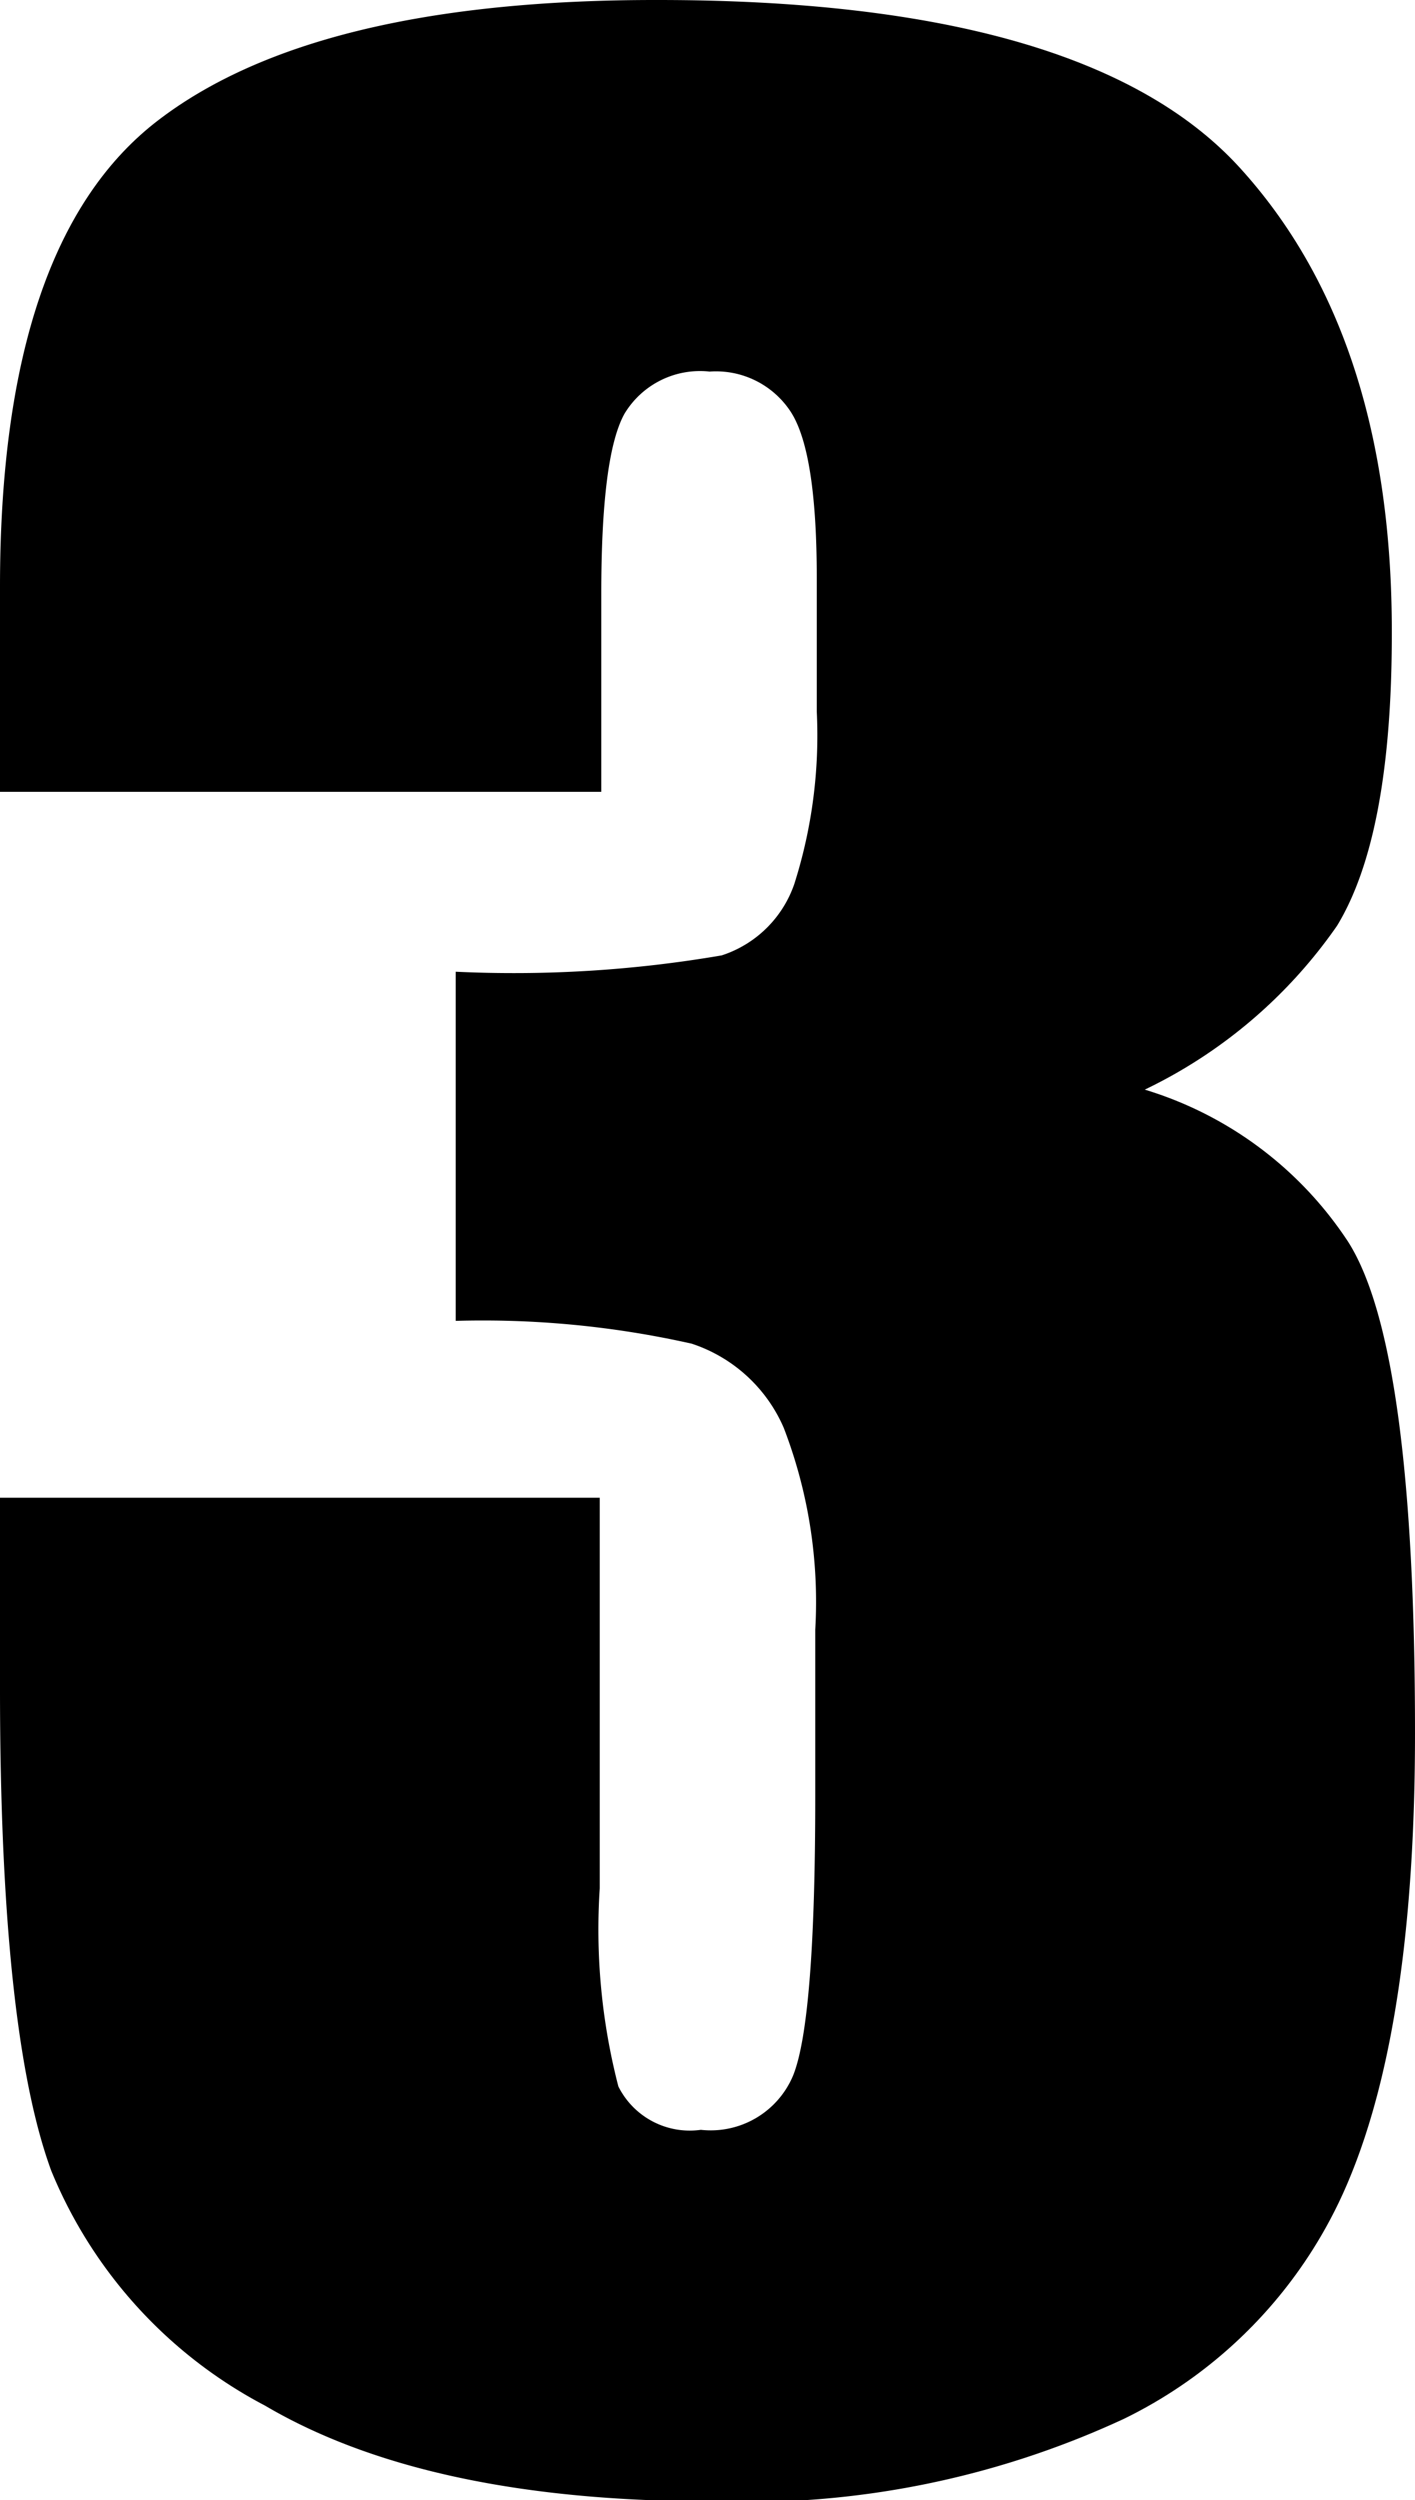
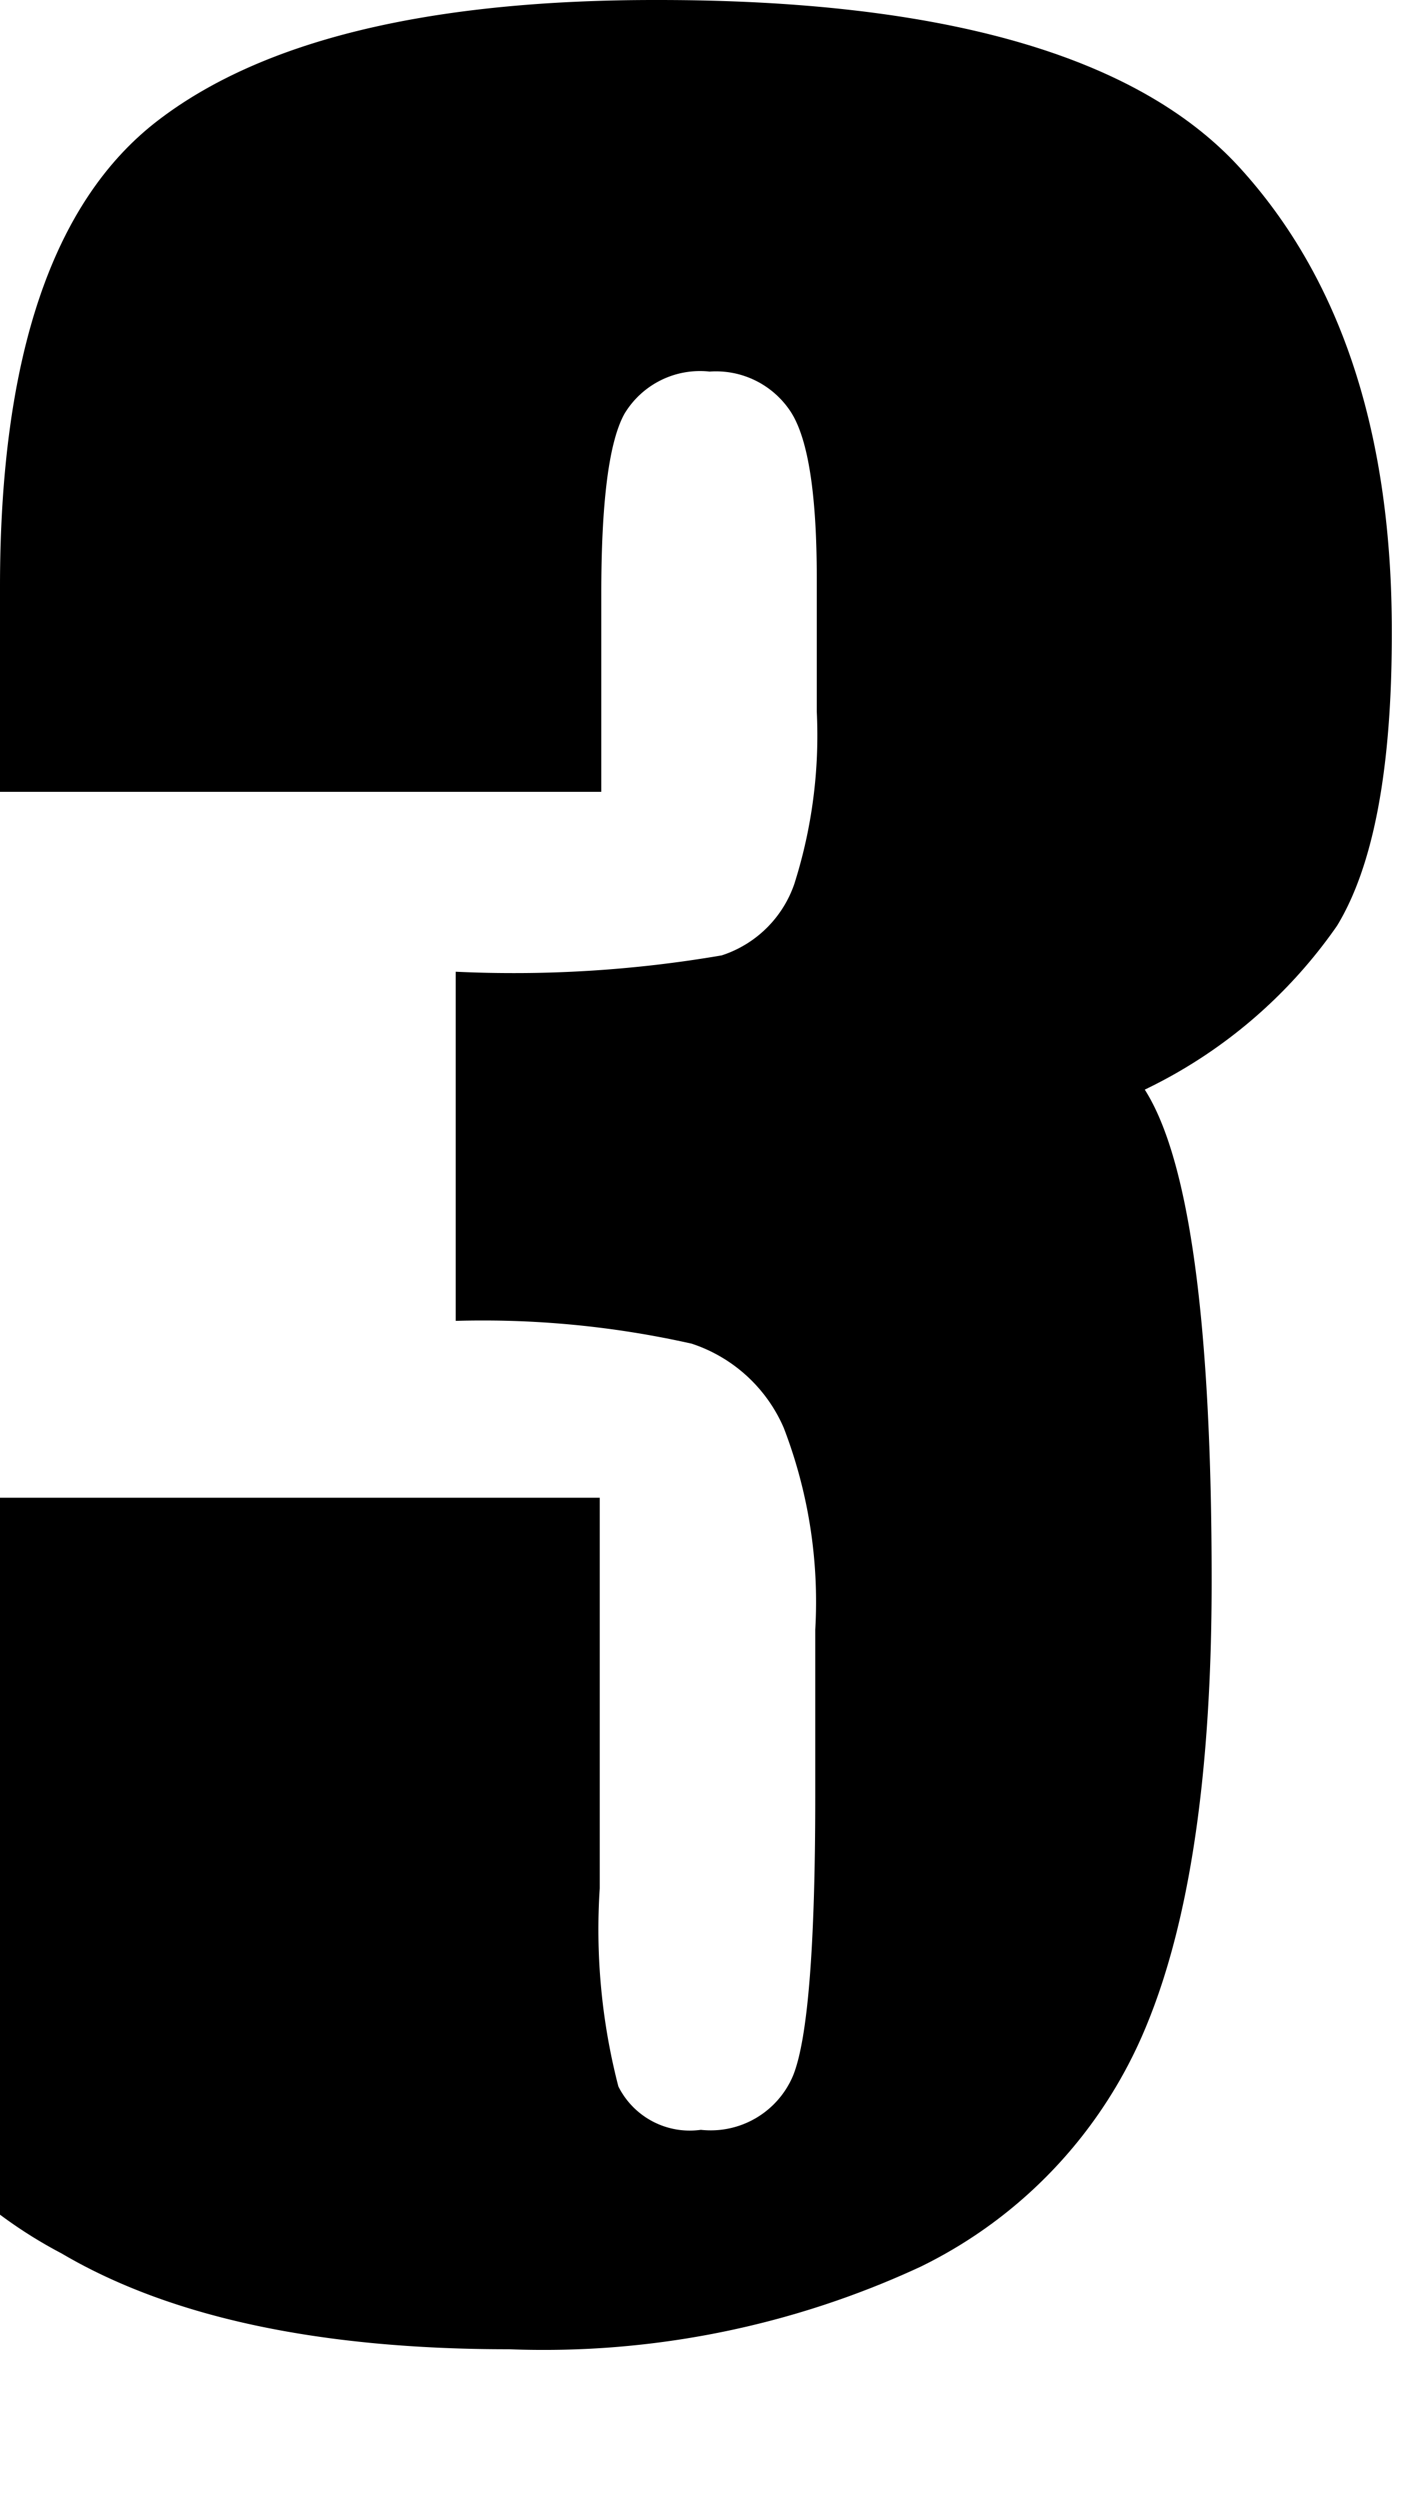
<svg xmlns="http://www.w3.org/2000/svg" viewBox="0 0 37.23 65.74">
  <g id="Layer_2" data-name="Layer 2">
    <g id="Layer_1-2" data-name="Layer 1">
-       <path d="M30.12,28.65a9.8,9.8,0,0,1,5.35,4q1.76,2.76,1.76,12.92,0,7.55-1.72,11.7a12.2,12.2,0,0,1-5.94,6.33,23.56,23.56,0,0,1-10.82,2.17q-7.5,0-11.78-2.52a12.2,12.2,0,0,1-5.62-6.17Q0,53.41,0,44.38v-5H15.78V49.65a16.46,16.46,0,0,0,.49,5.21A2.1,2.1,0,0,0,18.44,56a2.35,2.35,0,0,0,2.42-1.41c.39-.94.59-3.38.59-7.34V42.85a12.72,12.72,0,0,0-.83-5.31,4,4,0,0,0-2.42-2.21,25.06,25.06,0,0,0-6.21-.6V25.55a32.35,32.35,0,0,0,7-.43,3,3,0,0,0,1.91-1.88,12.88,12.88,0,0,0,.59-4.53V15.2q0-3.33-.69-4.38a2.35,2.35,0,0,0-2.13-1.05,2.32,2.32,0,0,0-2.24,1.11c-.41.74-.61,2.32-.61,4.74v5.2H0V15.43Q0,6.37,4.14,3.18T17.3,0Q28.6,0,32.62,4.41t4,12.26c0,3.54-.48,6.09-1.44,7.67A13,13,0,0,1,30.12,28.65Z" />
+       <path d="M30.12,28.65q1.76,2.76,1.76,12.92,0,7.55-1.72,11.7a12.2,12.2,0,0,1-5.94,6.33,23.56,23.56,0,0,1-10.82,2.17q-7.5,0-11.78-2.52a12.2,12.2,0,0,1-5.62-6.17Q0,53.41,0,44.38v-5H15.78V49.65a16.46,16.46,0,0,0,.49,5.21A2.1,2.1,0,0,0,18.44,56a2.35,2.35,0,0,0,2.42-1.41c.39-.94.59-3.38.59-7.34V42.85a12.72,12.72,0,0,0-.83-5.31,4,4,0,0,0-2.42-2.21,25.06,25.06,0,0,0-6.21-.6V25.55a32.35,32.35,0,0,0,7-.43,3,3,0,0,0,1.91-1.88,12.88,12.88,0,0,0,.59-4.53V15.2q0-3.33-.69-4.38a2.35,2.35,0,0,0-2.13-1.05,2.32,2.32,0,0,0-2.24,1.11c-.41.74-.61,2.32-.61,4.74v5.2H0V15.43Q0,6.37,4.14,3.18T17.3,0Q28.6,0,32.62,4.41t4,12.26c0,3.54-.48,6.09-1.44,7.67A13,13,0,0,1,30.12,28.65Z" />
    </g>
  </g>
</svg>